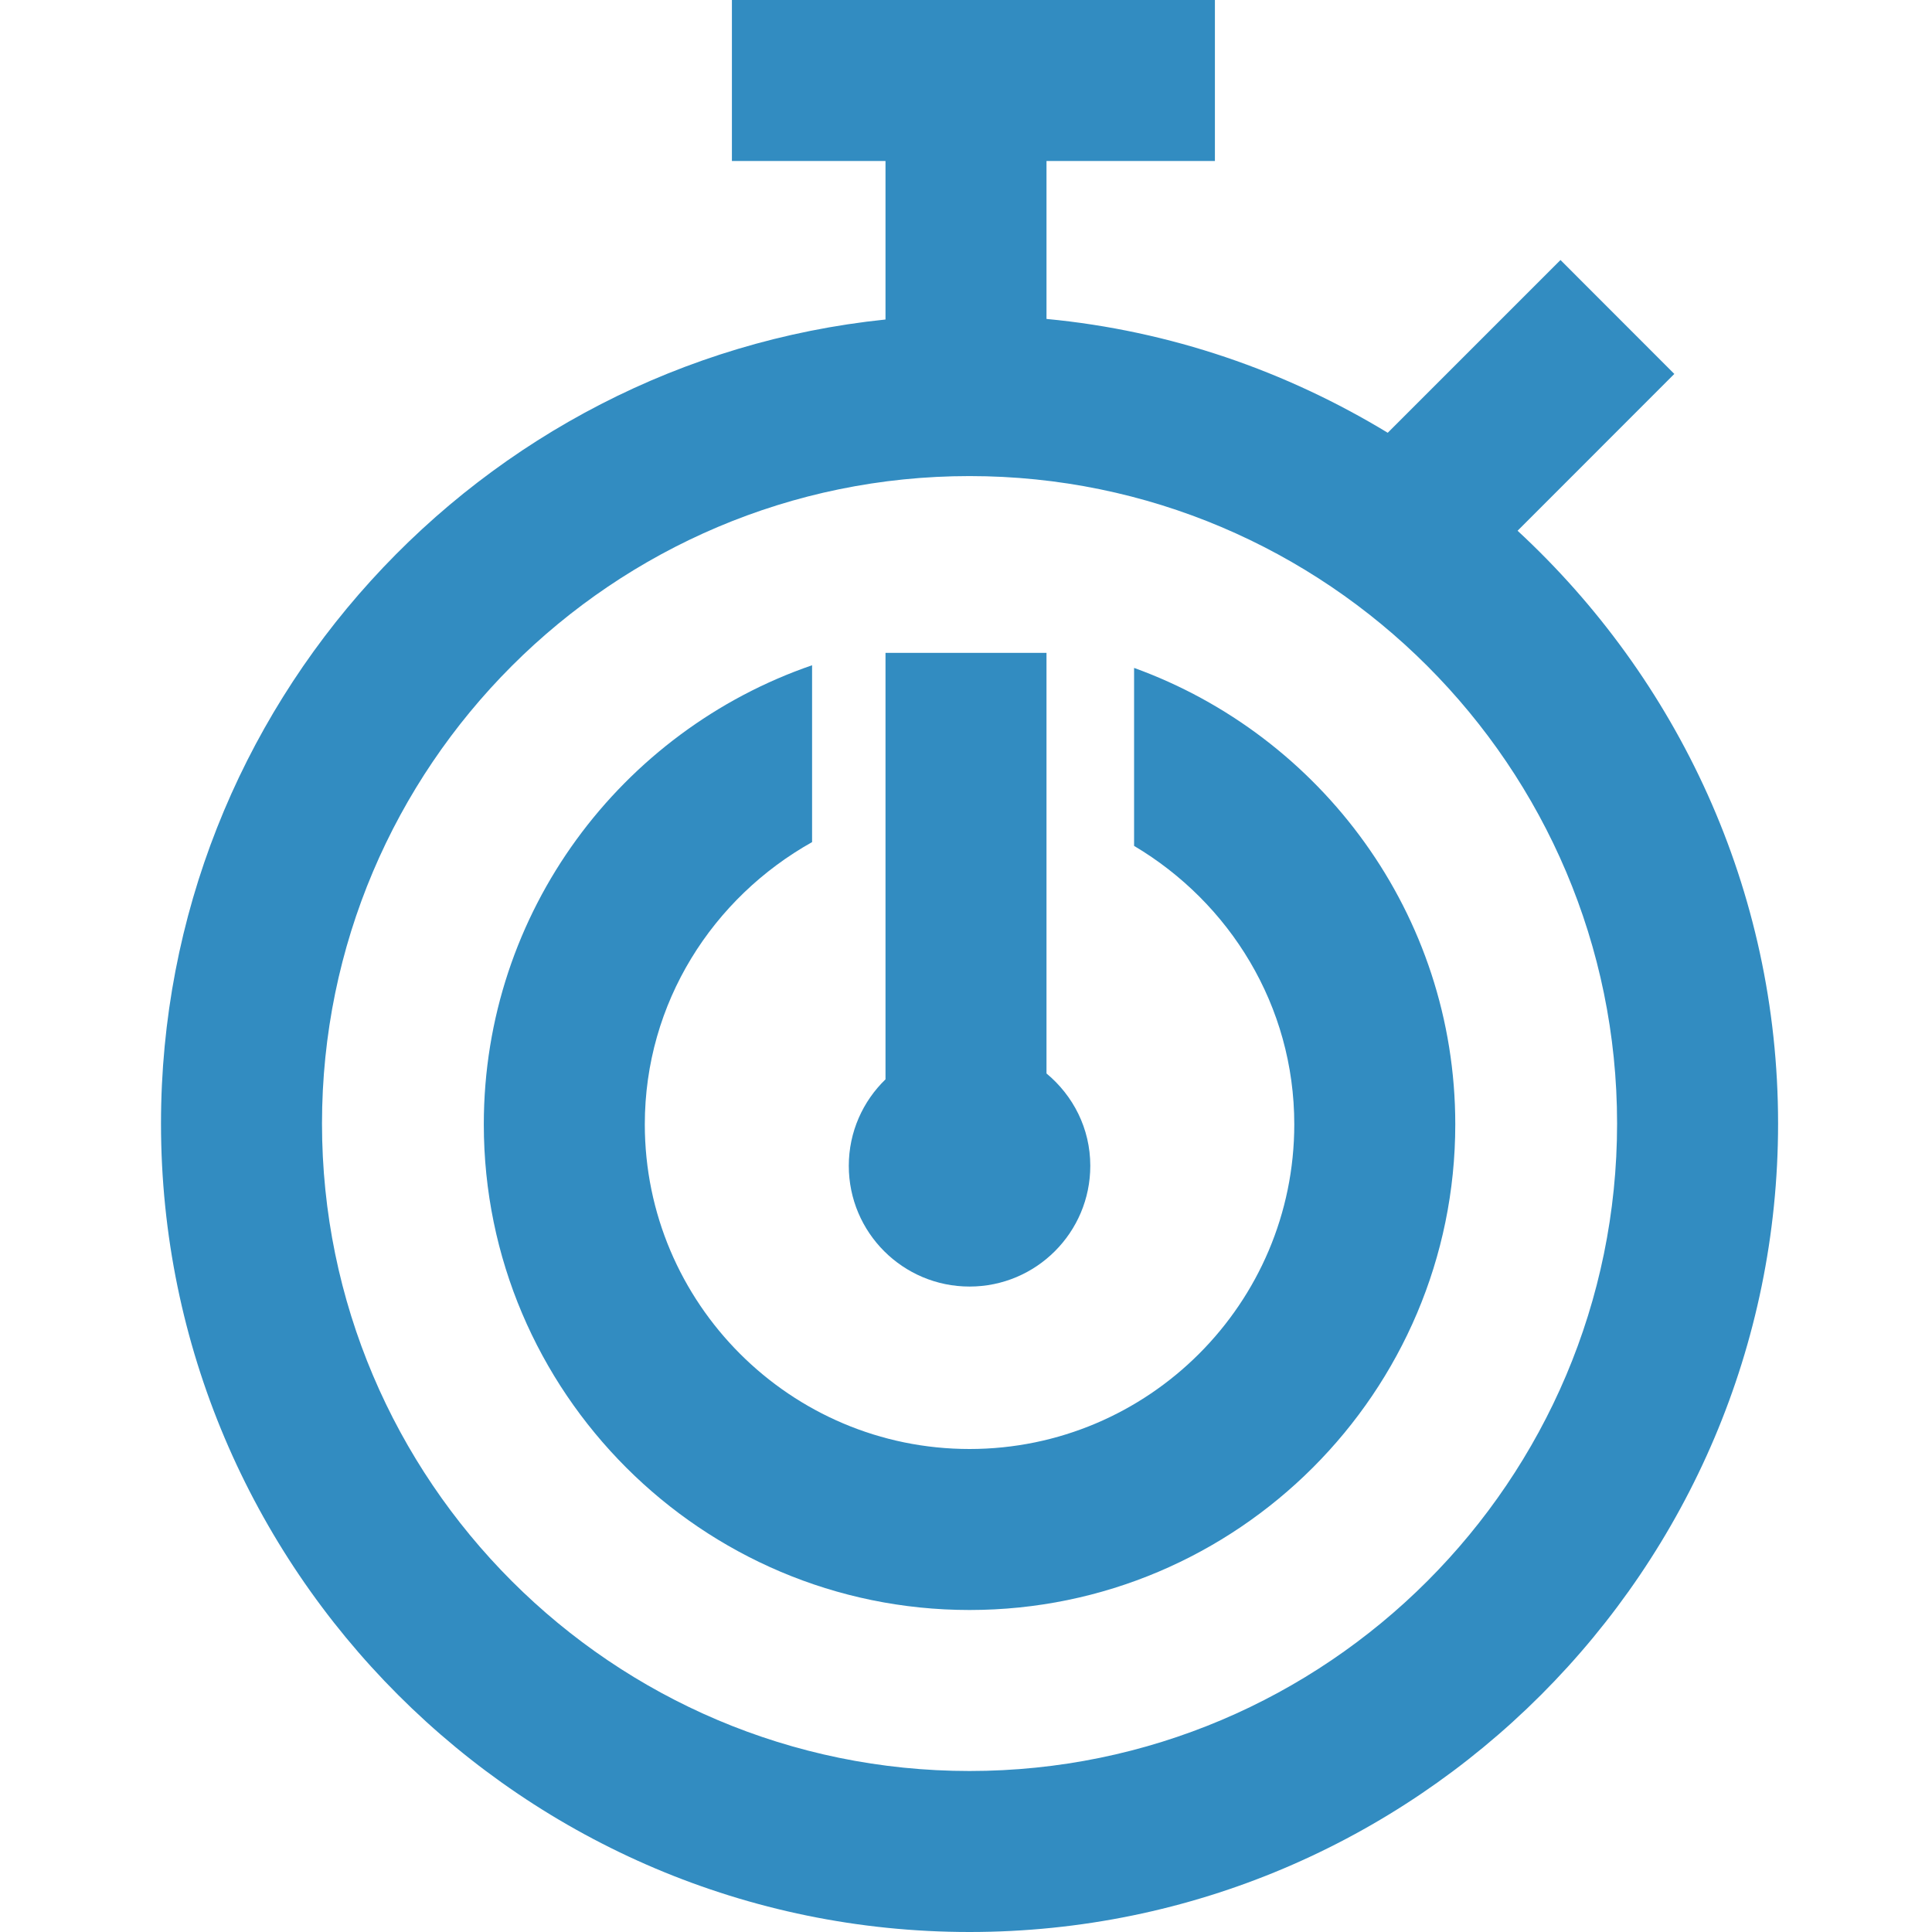
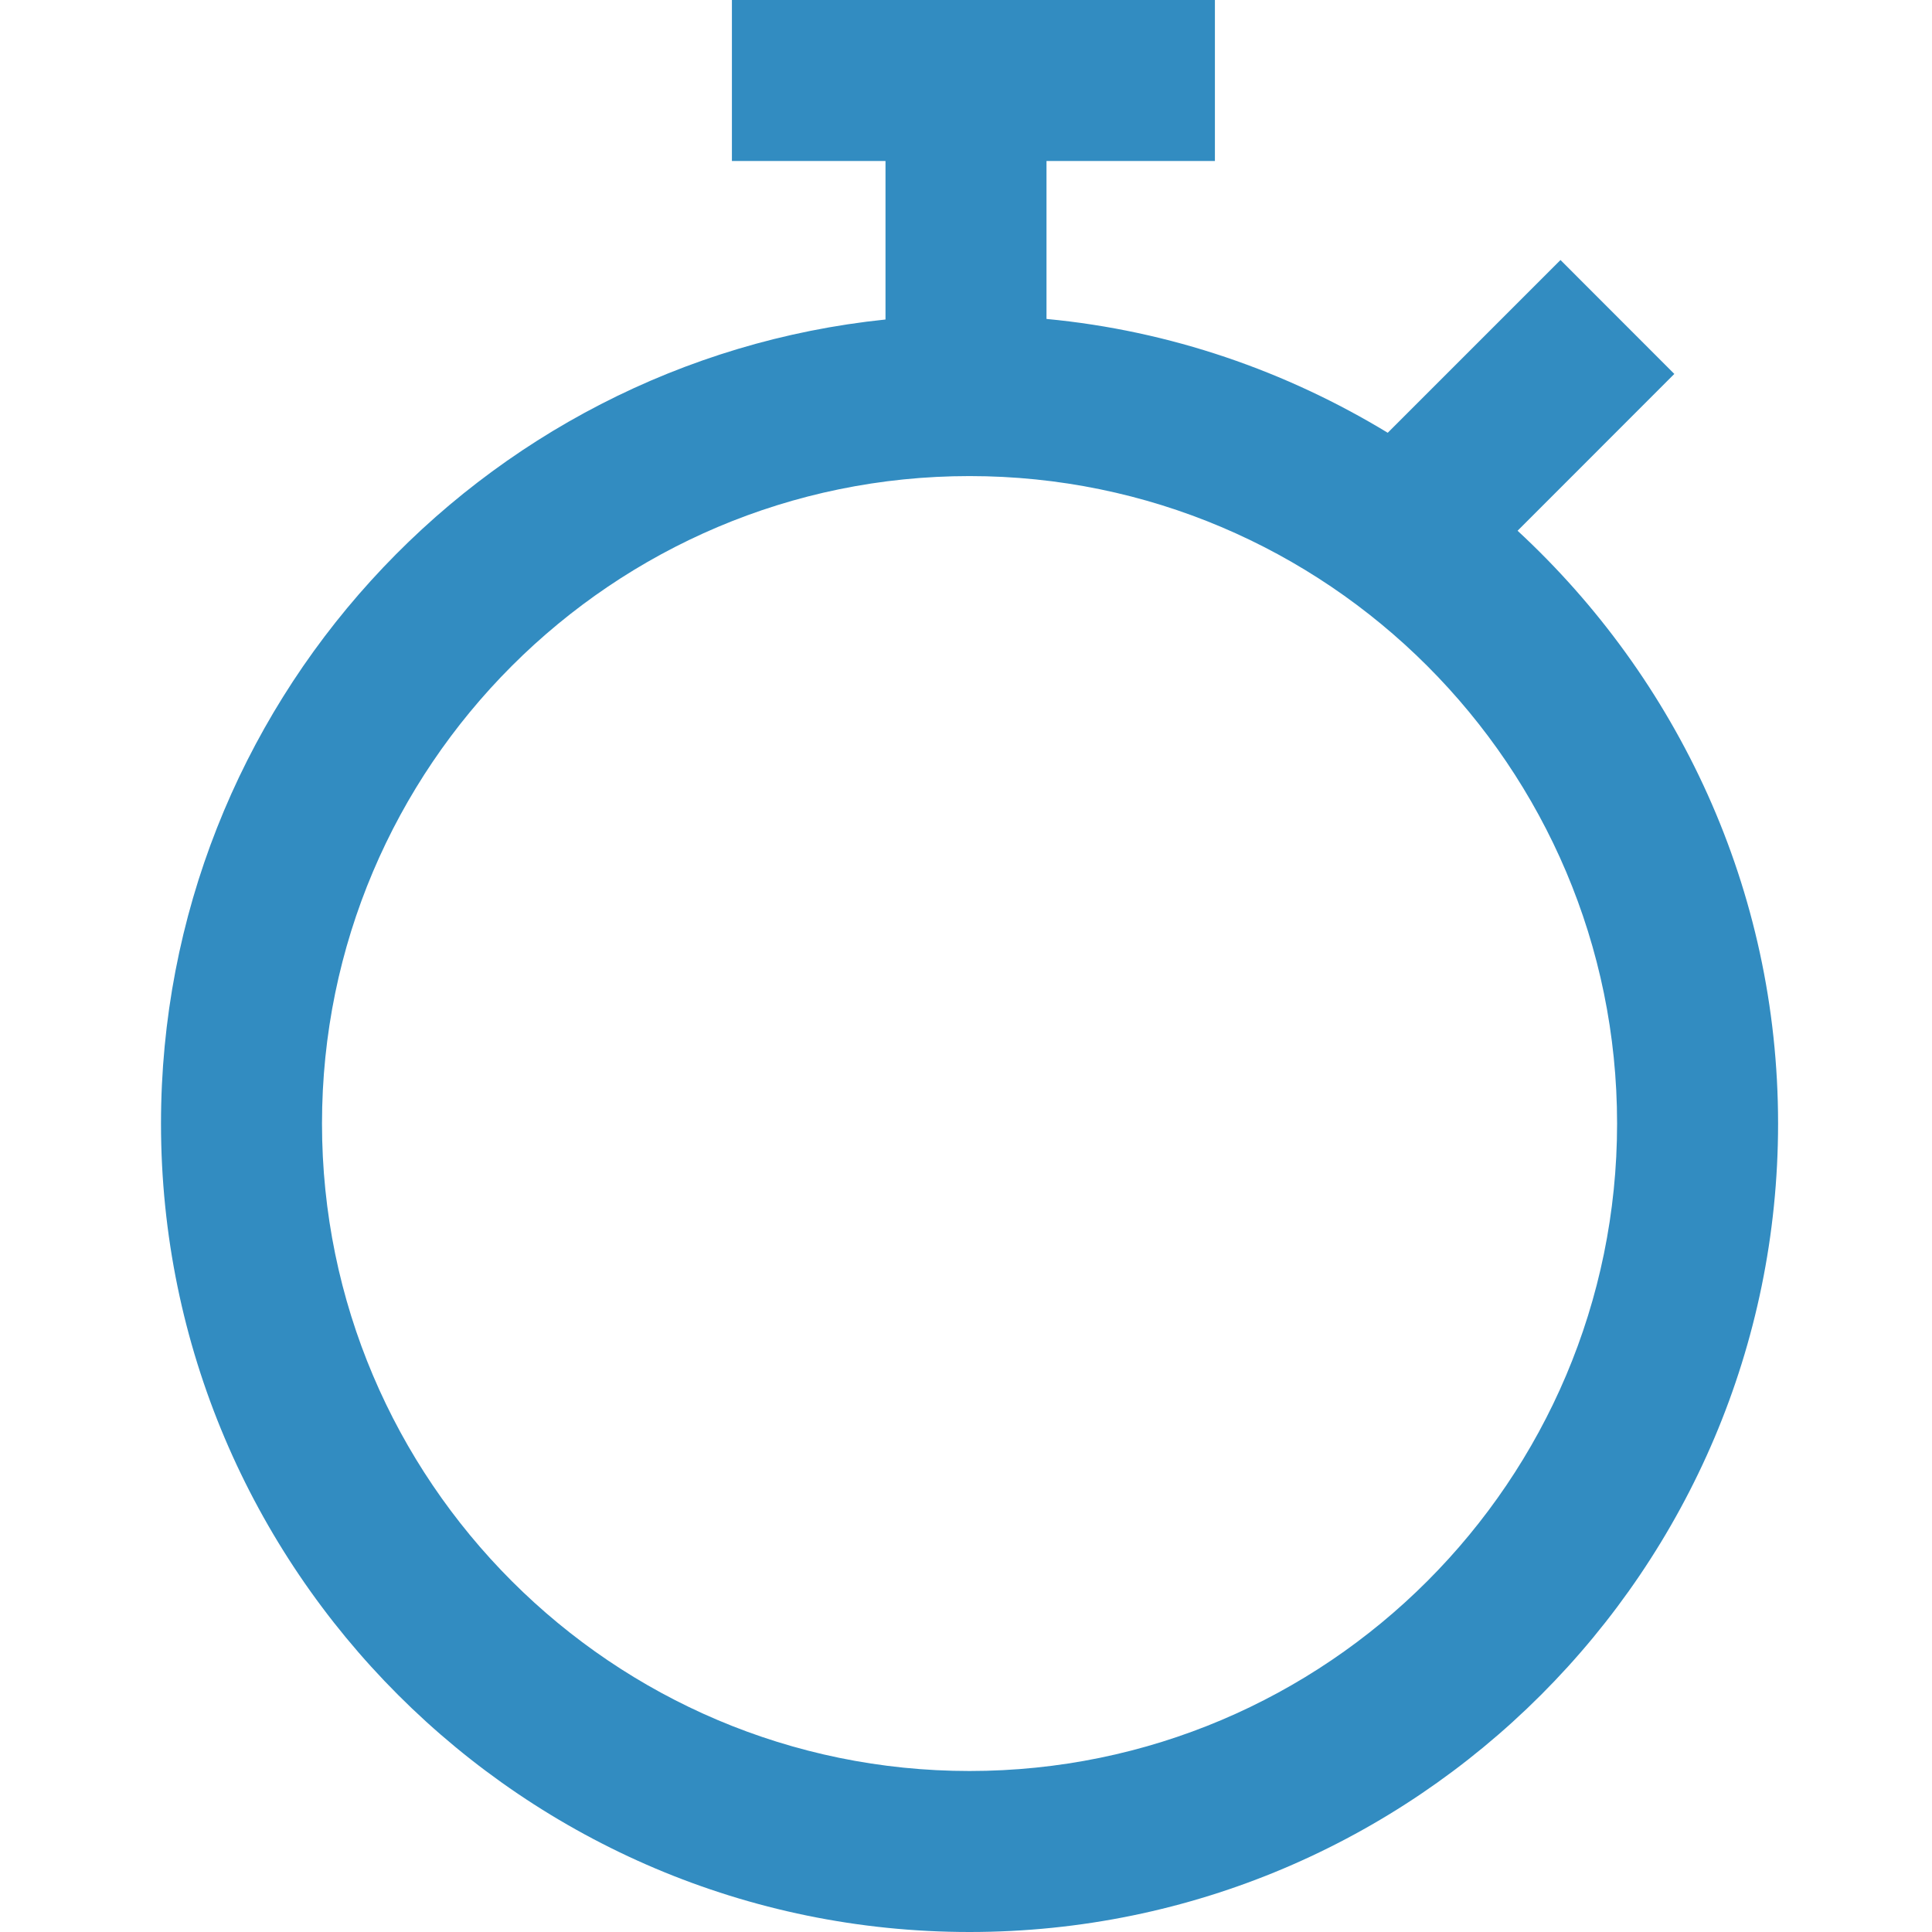
<svg xmlns="http://www.w3.org/2000/svg" version="1.1" id="icons" x="0px" y="0px" width="24px" height="24px" viewBox="0 0 24 24" enable-background="new 0 0 24 24" xml:space="preserve">
  <g>
-     <path fill="#328CC1" d="M12.044,15.982c0.828,0,1.5-0.672,1.5-1.5c0-0.465-0.214-0.873-0.544-1.147V8.11h-2v5.298   c-0.28,0.271-0.456,0.652-0.456,1.074C10.544,15.311,11.216,15.982,12.044,15.982z" />
    <path fill="#328CC1" d="M19.385,3.23l-2.146,2.146C15.979,4.611,14.542,4.108,13,3.962V2h2.092V0h-6v2H11v1.969   c-5.049,0.523-9,4.803-9,9.988C2,19.494,6.506,24,12.044,24s10.044-4.506,10.044-10.043c0-2.911-1.252-5.528-3.236-7.364   l1.947-1.948L19.385,3.23z M20.088,13.957c0,4.436-3.607,8.043-8.044,8.043C7.608,22,4,18.393,4,13.957   c0-4.436,3.608-8.043,8.044-8.043C16.48,5.914,20.088,9.521,20.088,13.957z" />
-     <path fill="#328CC1" d="M14.088,8.297v2.211c1.186,0.704,1.99,1.984,1.99,3.459c0,2.225-1.811,4.033-4.034,4.033   C9.82,18,8.01,16.191,8.01,13.967c0-1.512,0.845-2.815,2.078-3.506V8.264c-2.369,0.815-4.078,3.06-4.078,5.703   C6.01,17.294,8.717,20,12.044,20s6.034-2.706,6.034-6.033C18.078,11.357,16.41,9.137,14.088,8.297z" />
  </g>
</svg>